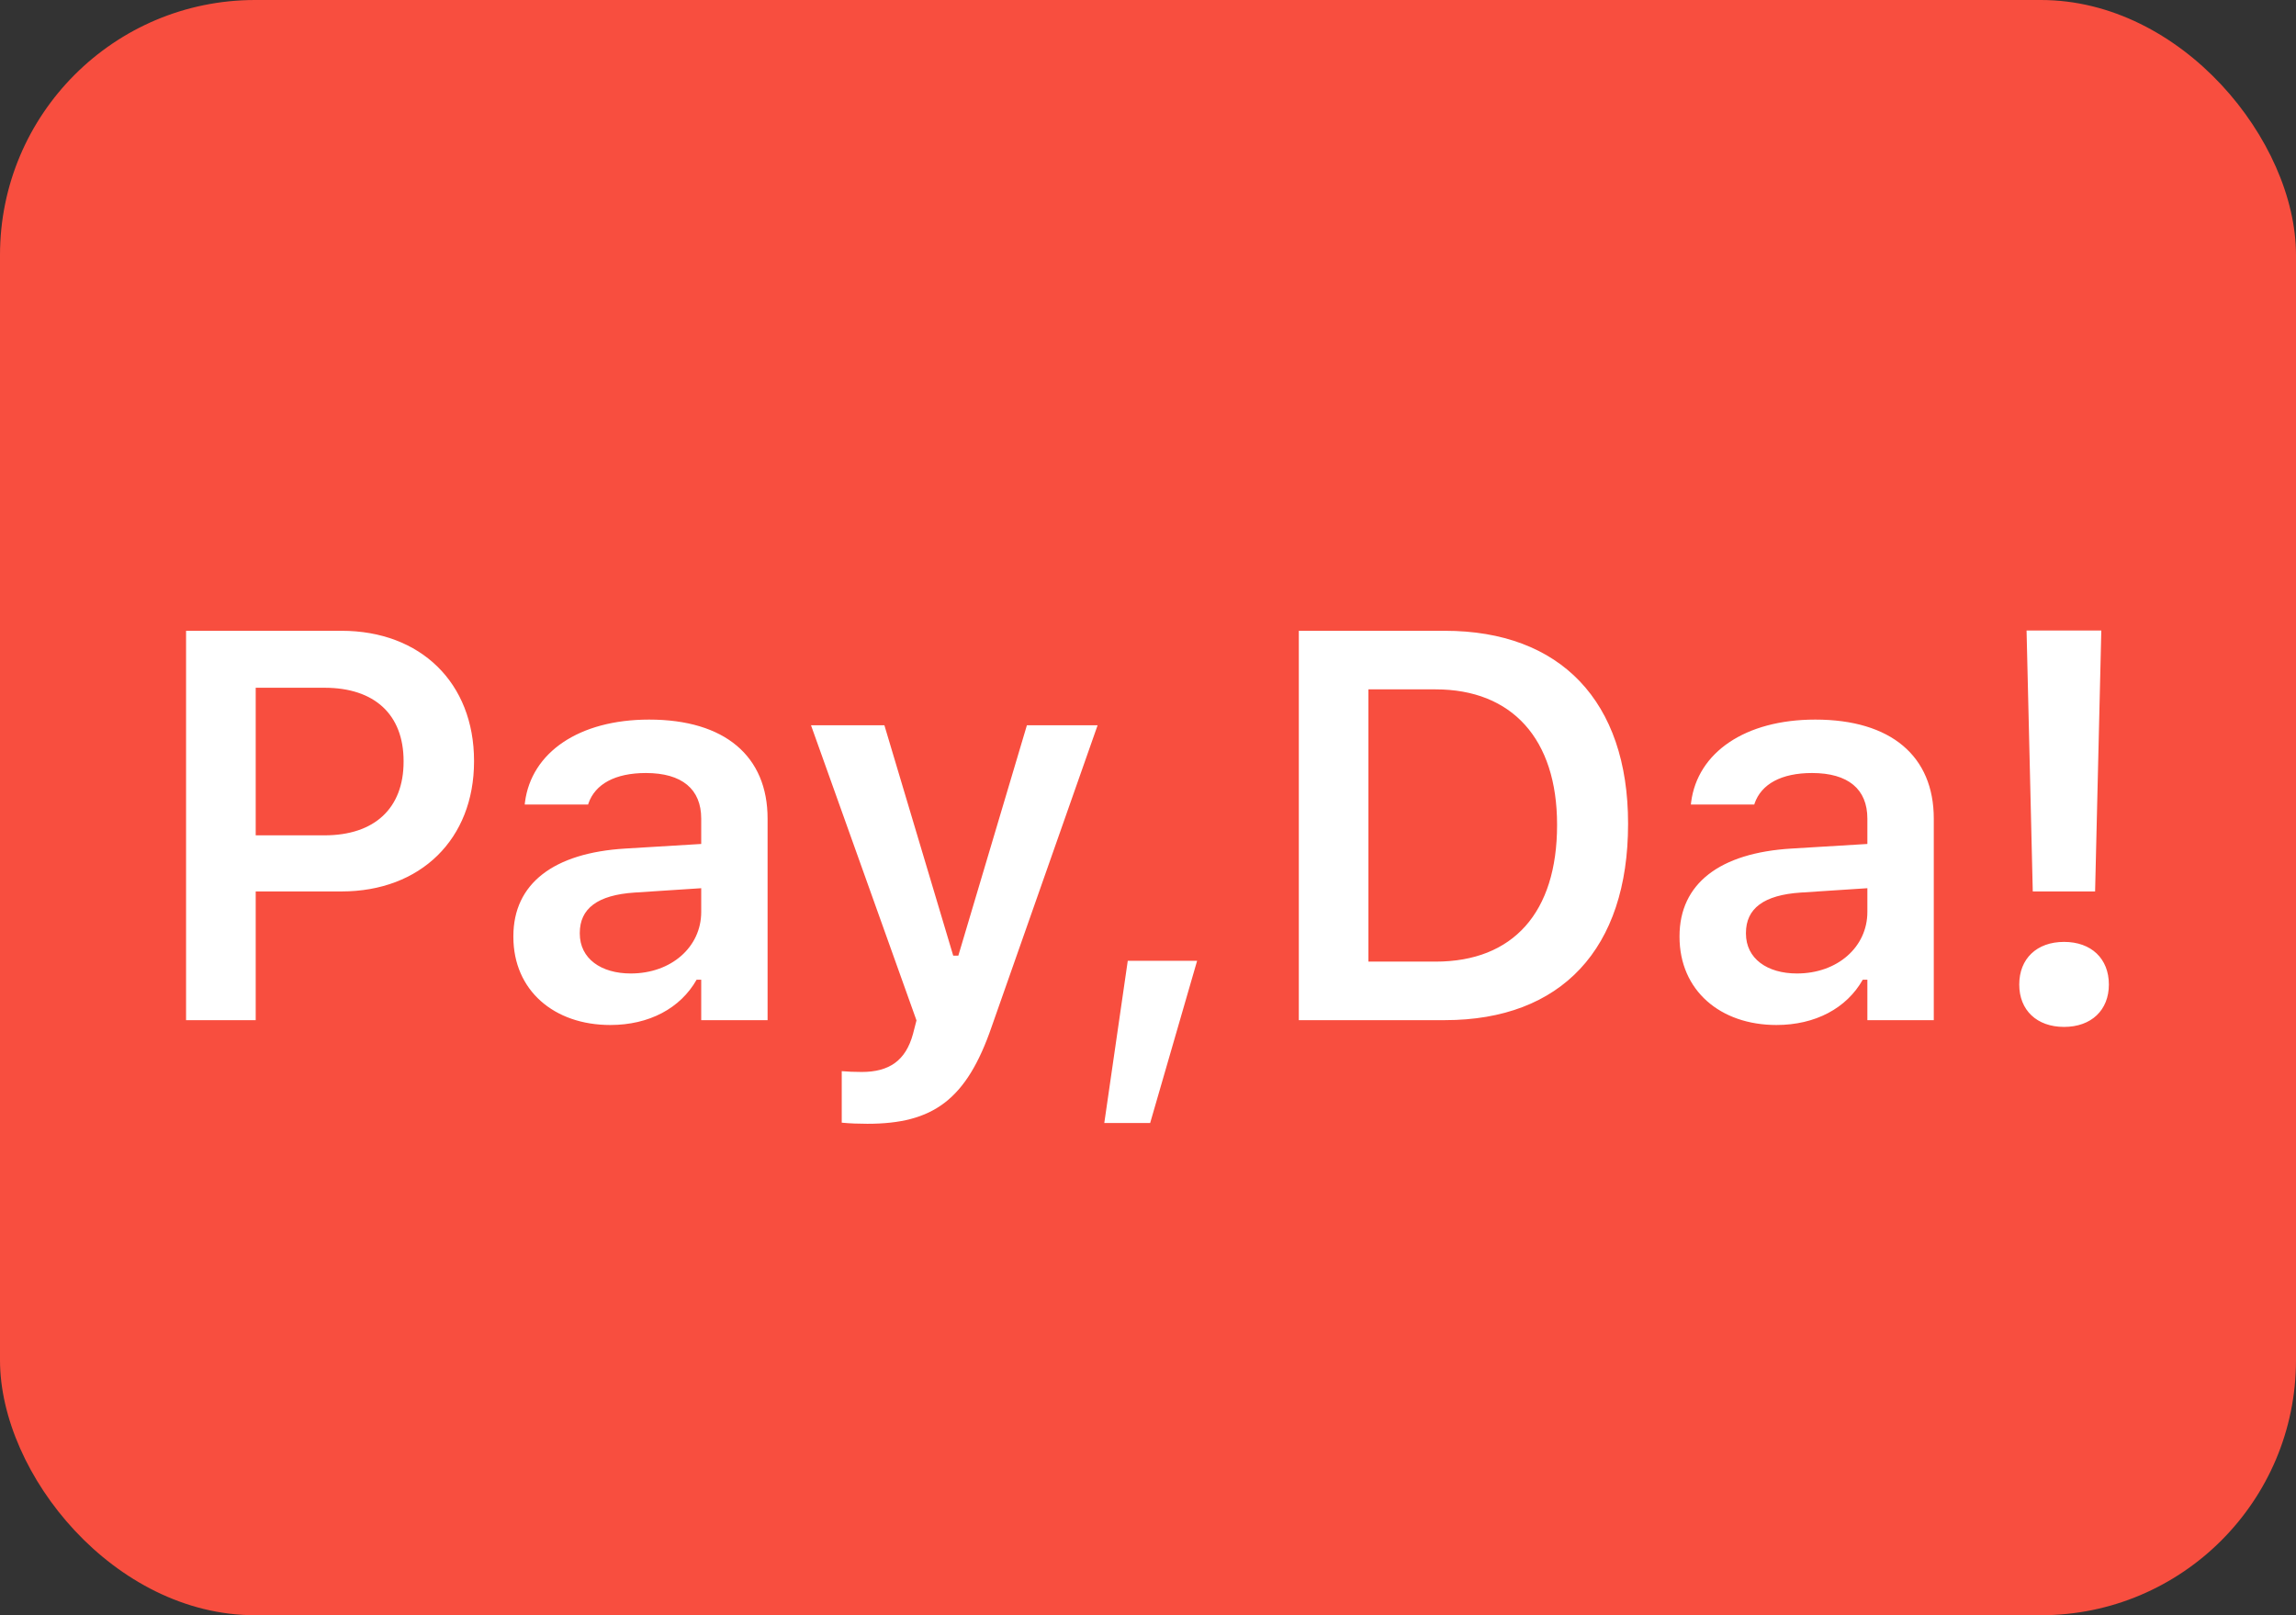
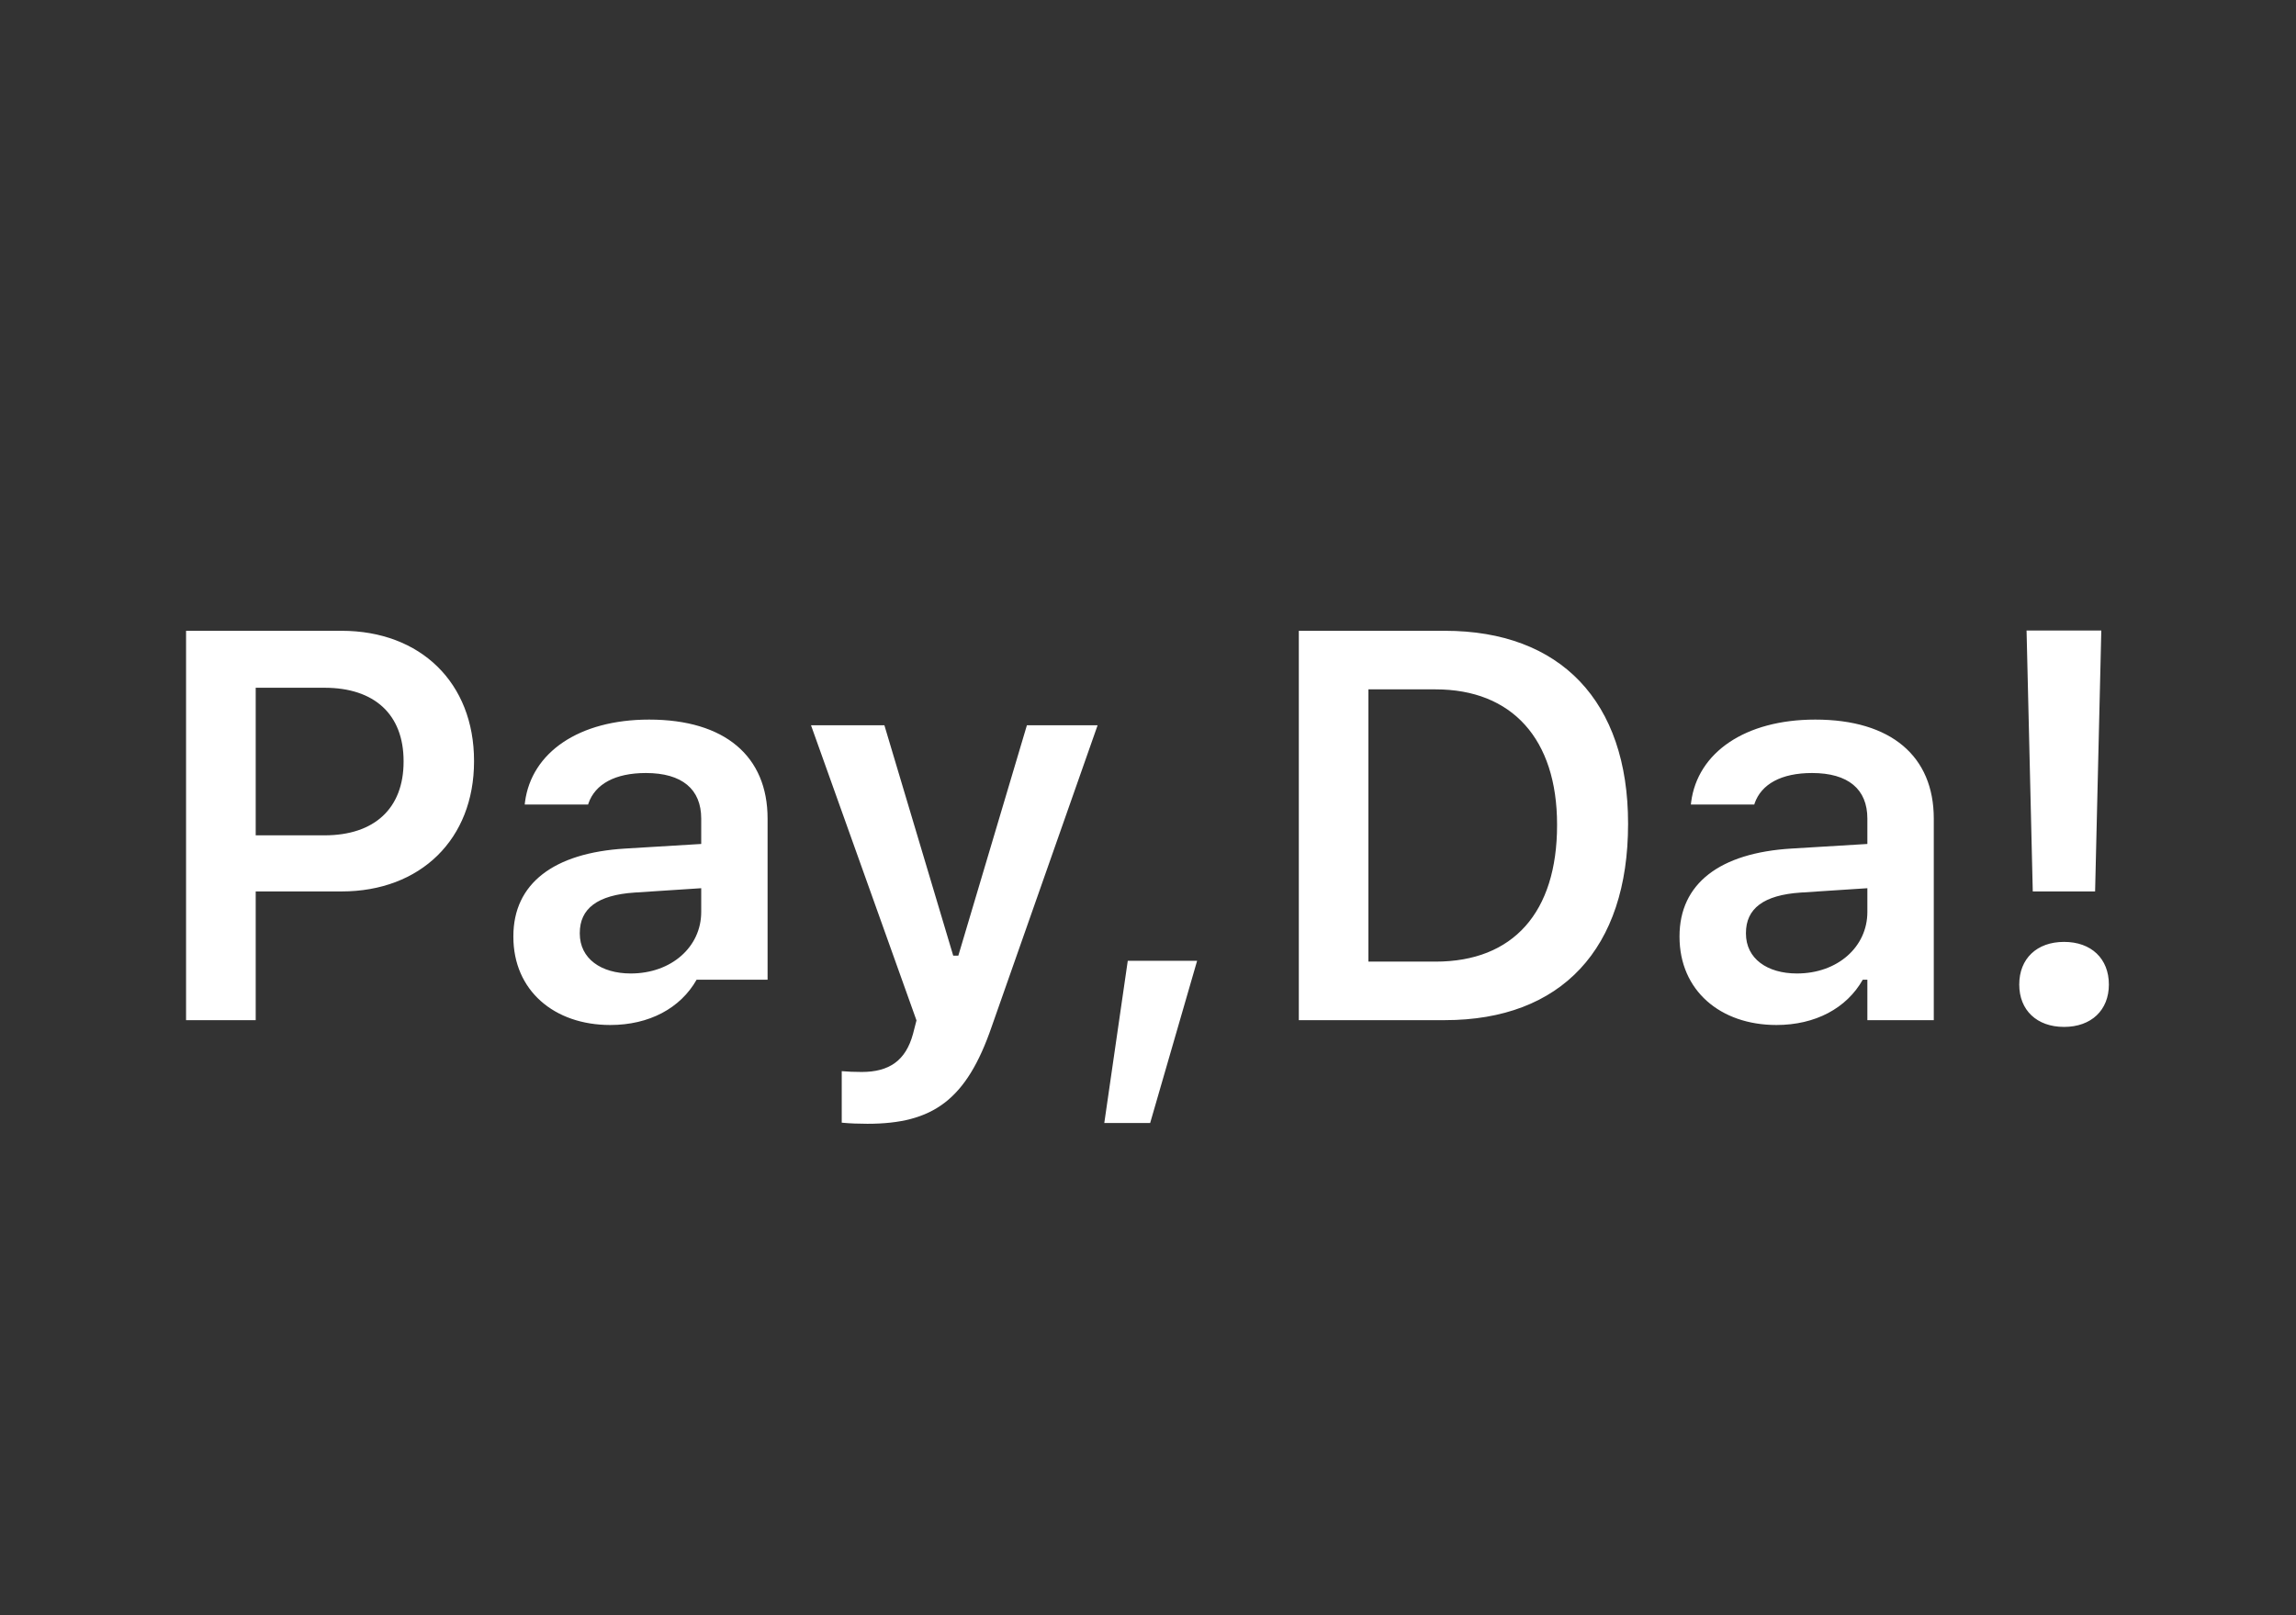
<svg xmlns="http://www.w3.org/2000/svg" width="54" height="38" viewBox="0 0 54 38" fill="none">
  <rect x="0" y="0" width="54" height="38" fill="#333333" stroke="none" />
-   <rect width="54" height="38" rx="6" fill="#F84E3F" />
-   <path d="M4.376 24V14.84H8.032C9.892 14.84 11.149 16.065 11.149 17.9V17.913C11.149 19.741 9.892 20.972 8.032 20.972H6.014V24H4.376ZM7.632 16.18H6.014V19.652H7.632C8.807 19.652 9.492 19.017 9.492 17.919V17.906C9.492 16.808 8.807 16.18 7.632 16.18ZM14.353 24.114C13.033 24.114 12.074 23.302 12.074 22.039V22.026C12.074 20.788 13.02 20.064 14.708 19.963L16.492 19.855V19.258C16.492 18.566 16.041 18.186 15.191 18.186C14.467 18.186 13.997 18.446 13.839 18.903L13.832 18.928H12.341L12.347 18.871C12.499 17.703 13.616 16.929 15.267 16.929C17.05 16.929 18.053 17.792 18.053 19.258V24H16.492V23.048H16.384C16.003 23.721 15.267 24.114 14.353 24.114ZM13.636 21.962C13.636 22.553 14.137 22.902 14.835 22.902C15.787 22.902 16.492 22.28 16.492 21.455V20.896L14.93 20.998C14.048 21.055 13.636 21.378 13.636 21.95V21.962ZM20.4 26.438C20.21 26.438 19.988 26.431 19.797 26.412V25.2C19.924 25.212 20.102 25.219 20.267 25.219C20.914 25.219 21.302 24.952 21.473 24.324L21.555 24.006L19.074 17.062H20.8L22.419 22.483H22.539L24.152 17.062H25.815L23.326 24.146C22.73 25.885 21.936 26.438 20.4 26.438ZM25.972 26.419L26.524 22.604H28.155L27.051 26.419H25.972ZM30.547 24V14.84H33.981C36.704 14.84 38.291 16.503 38.291 19.373V19.385C38.291 22.318 36.723 24 33.981 24H30.547ZM32.184 22.623H33.765C35.587 22.623 36.621 21.467 36.621 19.411V19.398C36.621 17.386 35.561 16.218 33.765 16.218H32.184V22.623ZM41.78 24.114C40.46 24.114 39.501 23.302 39.501 22.039V22.026C39.501 20.788 40.447 20.064 42.136 19.963L43.919 19.855V19.258C43.919 18.566 43.468 18.186 42.618 18.186C41.894 18.186 41.425 18.446 41.266 18.903L41.26 18.928H39.768L39.774 18.871C39.926 17.703 41.044 16.929 42.694 16.929C44.478 16.929 45.481 17.792 45.481 19.258V24H43.919V23.048H43.811C43.43 23.721 42.694 24.114 41.78 24.114ZM41.063 21.962C41.063 22.553 41.564 22.902 42.263 22.902C43.215 22.902 43.919 22.28 43.919 21.455V20.896L42.358 20.998C41.475 21.055 41.063 21.378 41.063 21.95V21.962ZM47.809 20.972L47.663 14.834H49.421L49.275 20.972H47.809ZM48.545 24.159C47.904 24.159 47.491 23.765 47.491 23.162C47.491 22.553 47.904 22.159 48.545 22.159C49.186 22.159 49.599 22.553 49.599 23.162C49.599 23.765 49.186 24.159 48.545 24.159Z" fill="white" />
+   <path d="M4.376 24V14.84H8.032C9.892 14.84 11.149 16.065 11.149 17.9V17.913C11.149 19.741 9.892 20.972 8.032 20.972H6.014V24H4.376ZM7.632 16.18H6.014V19.652H7.632C8.807 19.652 9.492 19.017 9.492 17.919V17.906C9.492 16.808 8.807 16.18 7.632 16.18ZM14.353 24.114C13.033 24.114 12.074 23.302 12.074 22.039V22.026C12.074 20.788 13.02 20.064 14.708 19.963L16.492 19.855V19.258C16.492 18.566 16.041 18.186 15.191 18.186C14.467 18.186 13.997 18.446 13.839 18.903L13.832 18.928H12.341L12.347 18.871C12.499 17.703 13.616 16.929 15.267 16.929C17.05 16.929 18.053 17.792 18.053 19.258V24V23.048H16.384C16.003 23.721 15.267 24.114 14.353 24.114ZM13.636 21.962C13.636 22.553 14.137 22.902 14.835 22.902C15.787 22.902 16.492 22.28 16.492 21.455V20.896L14.93 20.998C14.048 21.055 13.636 21.378 13.636 21.95V21.962ZM20.4 26.438C20.21 26.438 19.988 26.431 19.797 26.412V25.2C19.924 25.212 20.102 25.219 20.267 25.219C20.914 25.219 21.302 24.952 21.473 24.324L21.555 24.006L19.074 17.062H20.8L22.419 22.483H22.539L24.152 17.062H25.815L23.326 24.146C22.73 25.885 21.936 26.438 20.4 26.438ZM25.972 26.419L26.524 22.604H28.155L27.051 26.419H25.972ZM30.547 24V14.84H33.981C36.704 14.84 38.291 16.503 38.291 19.373V19.385C38.291 22.318 36.723 24 33.981 24H30.547ZM32.184 22.623H33.765C35.587 22.623 36.621 21.467 36.621 19.411V19.398C36.621 17.386 35.561 16.218 33.765 16.218H32.184V22.623ZM41.78 24.114C40.46 24.114 39.501 23.302 39.501 22.039V22.026C39.501 20.788 40.447 20.064 42.136 19.963L43.919 19.855V19.258C43.919 18.566 43.468 18.186 42.618 18.186C41.894 18.186 41.425 18.446 41.266 18.903L41.26 18.928H39.768L39.774 18.871C39.926 17.703 41.044 16.929 42.694 16.929C44.478 16.929 45.481 17.792 45.481 19.258V24H43.919V23.048H43.811C43.43 23.721 42.694 24.114 41.78 24.114ZM41.063 21.962C41.063 22.553 41.564 22.902 42.263 22.902C43.215 22.902 43.919 22.28 43.919 21.455V20.896L42.358 20.998C41.475 21.055 41.063 21.378 41.063 21.95V21.962ZM47.809 20.972L47.663 14.834H49.421L49.275 20.972H47.809ZM48.545 24.159C47.904 24.159 47.491 23.765 47.491 23.162C47.491 22.553 47.904 22.159 48.545 22.159C49.186 22.159 49.599 22.553 49.599 23.162C49.599 23.765 49.186 24.159 48.545 24.159Z" fill="white" />
</svg>